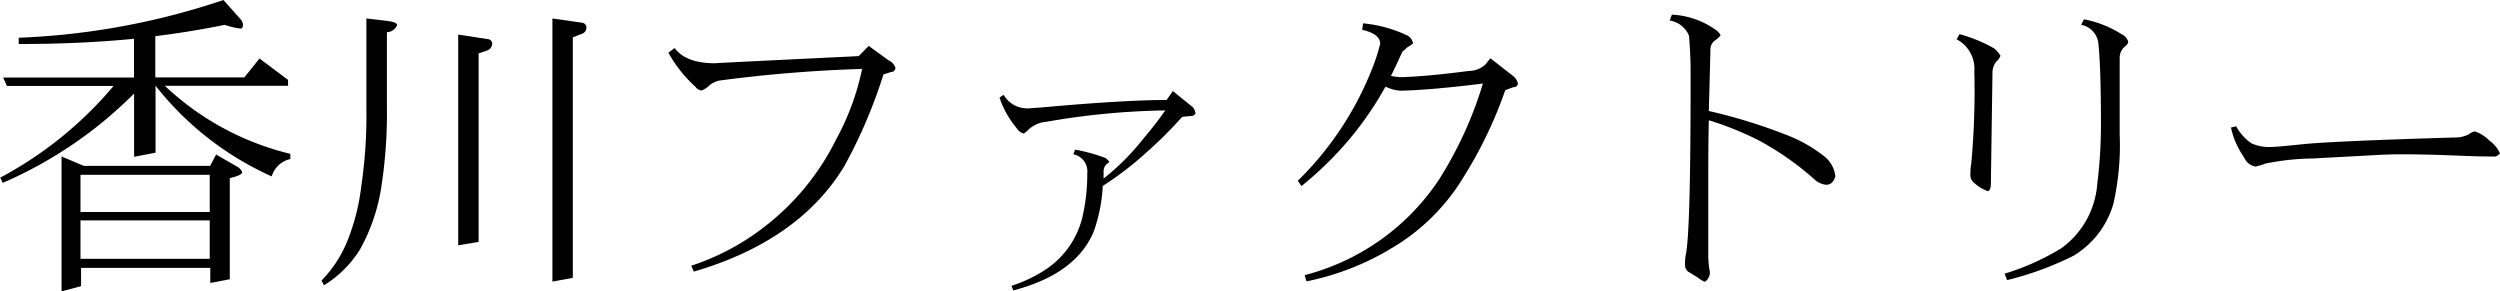
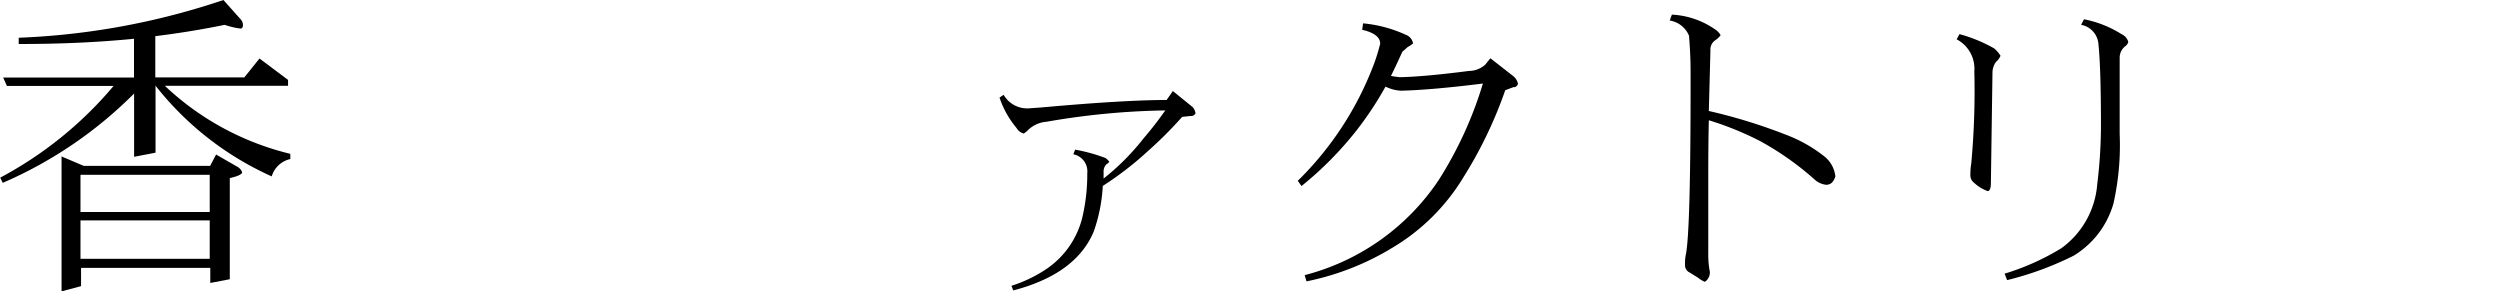
<svg xmlns="http://www.w3.org/2000/svg" id="factory" width="220.53" height="25.7" viewBox="0 0 220.53 25.7">
  <title>factory_factory02_h1</title>
  <g>
    <path d="M868.89,1888.37l1.56,1.75a0.73,0.73,0,0,1,.16.44c0,0.22-.07.33-0.22,0.33a6.81,6.81,0,0,1-1.39-.33q-2.9.6-6.12,1v3.64h7.85l1.34-1.67,2.52,1.89v0.52H863.72a24.5,24.5,0,0,0,11.07,6v0.46a2.2,2.2,0,0,0-1.64,1.53,27.17,27.17,0,0,1-10.25-8h0v5.91l-1.89.36v-5.58a37.17,37.17,0,0,1-11.59,7.88l-0.22-.46a33.77,33.77,0,0,0,10-8.09h-9.41l-0.33-.74H861v-3.42q-4.76.47-10.17,0.46v-0.55A64.15,64.15,0,0,0,868.89,1888.37Zm-14.33,13.78,2,0.85h11.16l0.52-1,1.86,1.07a0.93,0.93,0,0,1,.44.49q0,0.27-1.09.52V1913l-1.72.33V1912h-11.4v1.61l-1.72.46v-11.92Zm1.72,4.92h11.4v-3.28h-11.4v3.28Zm0,4.13h11.4v-3.39h-11.4v3.39Z" transform="translate(-849.18 -1888.37)" />
-     <path d="M881.5,1890l1.86,0.22q0.85,0.11.85,0.36a1,1,0,0,1-.9.63v6.7a42.12,42.12,0,0,1-.54,7.25,16.46,16.46,0,0,1-1.81,5.17,9.6,9.6,0,0,1-3.2,3.2l-0.22-.41a10.77,10.77,0,0,0,2.24-3.39,18.55,18.55,0,0,0,1.26-4.87,42.71,42.71,0,0,0,.46-6.95V1890Zm8.09,1.42,2.68,0.41a0.4,0.4,0,0,1,.33.38,0.67,0.67,0,0,1-.41.6l-0.79.27v16.63l-1.8.3v-18.59Zm8.31-1.42,2.68,0.38a0.44,0.44,0,0,1,.33.41,0.58,0.58,0,0,1-.41.57l-0.79.3v21.22l-1.8.33V1890Z" transform="translate(-849.18 -1888.37)" />
-     <path d="M928.17,1894.39a0.38,0.38,0,0,1-.38.33l-0.68.22a44.49,44.49,0,0,1-3.47,8.12q-4,6.56-13.26,9.27l-0.22-.52a21.44,21.44,0,0,0,6.54-3.5,22.07,22.07,0,0,0,6.23-7.63,22.49,22.49,0,0,0,2.3-6.23,124,124,0,0,0-12.39,1,2,2,0,0,0-1.09.46,1.9,1.9,0,0,1-.68.44,0.75,0.75,0,0,1-.55-0.33,11.69,11.69,0,0,1-2.38-3l0.55-.41q1,1.34,3.55,1.34-0.33,0,12.69-.63l0.88-.9,1.78,1.29A1,1,0,0,1,928.17,1894.39Z" transform="translate(-849.18 -1888.37)" />
    <path d="M954.64,1898.35a0.4,0.4,0,0,1-.44.25l-0.74.08a35.55,35.55,0,0,1-3,3,29.1,29.1,0,0,1-4,3.09,14.39,14.39,0,0,1-.79,4q-1.56,3.77-7.11,5.22l-0.16-.41a12,12,0,0,0,2.87-1.34,7.71,7.71,0,0,0,3.36-4.59,16.55,16.55,0,0,0,.46-4,1.53,1.53,0,0,0-1.23-1.67l0.16-.41a15.12,15.12,0,0,1,2.68.74,1.38,1.38,0,0,1,.33.33,0.6,0.6,0,0,1-.25.22,0.91,0.91,0,0,0-.25.66c0,0.33,0,.53,0,0.6a21,21,0,0,0,3.53-3.55,30.77,30.77,0,0,0,1.91-2.46,66.27,66.27,0,0,0-10.47,1,2.61,2.61,0,0,0-1.61.71,1.69,1.69,0,0,1-.41.33,1.06,1.06,0,0,1-.63-0.49,8.26,8.26,0,0,1-1.5-2.68l0.36-.25a2.4,2.4,0,0,0,2.19,1.2l1.12-.08q7.35-.66,11.07-0.66l0.55-.79,1.75,1.42A1.11,1.11,0,0,1,954.64,1898.35Z" transform="translate(-849.18 -1888.37)" />
    <path d="M983.08,1895.73a0.37,0.37,0,0,1-.41.33l-0.71.27a37.54,37.54,0,0,1-3.69,7.68,18.13,18.13,0,0,1-6.21,6.18,23.52,23.52,0,0,1-7.63,3l-0.16-.55a20.33,20.33,0,0,0,11.81-8.37,34.21,34.21,0,0,0,3.91-8.53q-4.59.57-7.22,0.63a3.42,3.42,0,0,1-1.37-.36,29.83,29.83,0,0,1-2.57,3.88,30.49,30.49,0,0,1-4.84,4.89l-0.33-.46a28.45,28.45,0,0,0,6.75-10.39q0.25-.66.52-1.7,0-.87-1.59-1.23l0.08-.57a11.55,11.55,0,0,1,3.75,1,1,1,0,0,1,.66.77,3.49,3.49,0,0,1-.49.33l-0.46.41q-0.49,1.09-1,2.13c0.31,0.05.57,0.09,0.79,0.11q2.21-.05,6.07-0.55a2.19,2.19,0,0,0,1.45-.55l0.46-.57,2,1.56A1.21,1.21,0,0,1,983.08,1895.73Z" transform="translate(-849.18 -1888.37)" />
    <path d="M1011.08,1903.93a1.35,1.35,0,0,1-.3.55,0.76,0.76,0,0,1-.52.19,1.83,1.83,0,0,1-1.07-.52,26,26,0,0,0-4.7-3.31,27.12,27.12,0,0,0-4.57-1.86q-0.05,2-.05,4.81v7a7.76,7.76,0,0,0,.14,1.56,1,1,0,0,1-.44.88,2.23,2.23,0,0,1-.6-0.36l-0.74-.46a0.7,0.7,0,0,1-.41-0.66,4.29,4.29,0,0,1,.05-0.82q0.46-1.91.44-16.27,0-1.45-.14-3.14a2.21,2.21,0,0,0-1.7-1.34l0.19-.52a7.32,7.32,0,0,1,3.75,1.26,1.57,1.57,0,0,1,.55.55,1.72,1.72,0,0,1-.49.46,1,1,0,0,0-.41.9l-0.14,5.33a47.81,47.81,0,0,1,6.84,2.11,12.55,12.55,0,0,1,3.34,1.89A2.59,2.59,0,0,1,1011.08,1903.93Z" transform="translate(-849.18 -1888.37)" />
    <path d="M1025.65,1893.29a1.42,1.42,0,0,1-.38.52,1.6,1.6,0,0,0-.33,1l-0.14,9.71q0,0.66-.27.71a3.29,3.29,0,0,1-1.18-.71,0.84,0.84,0,0,1-.36-0.74c0-.18,0-0.52.08-1a69.88,69.88,0,0,0,.27-8.12,2.92,2.92,0,0,0-1.56-2.82l0.25-.46a13.23,13.23,0,0,1,3.06,1.26A2.71,2.71,0,0,1,1025.65,1893.29Zm11.27-1.23a0.66,0.66,0,0,1-.3.41,1.3,1.3,0,0,0-.46,1v6.73a23.36,23.36,0,0,1-.55,6.13,7.92,7.92,0,0,1-3.5,4.59,28,28,0,0,1-5.88,2.16l-0.22-.57a21.48,21.48,0,0,0,5-2.24,7.69,7.69,0,0,0,3.17-5.63,43.34,43.34,0,0,0,.33-5.09q0-5.14-.22-7.27a1.87,1.87,0,0,0-1.53-1.72l0.25-.49a9.64,9.64,0,0,1,3.31,1.31A1.06,1.06,0,0,1,1036.92,1892.06Z" transform="translate(-849.18 -1888.37)" />
-     <path d="M1069.7,1901.88a0.7,0.7,0,0,1-.41.3q-0.93,0-2.52-.05-5.06-.22-7.46-0.11l-6.15.33a21.8,21.8,0,0,0-4.18.46,4.49,4.49,0,0,1-.85.25,1.33,1.33,0,0,1-1-.82,7,7,0,0,1-1.15-2.62l0.46-.11a4.28,4.28,0,0,0,1.34,1.5,3.76,3.76,0,0,0,1.61.33q0.55,0,3.14-.27,3-.27,13.1-0.57a2.81,2.81,0,0,0,1.31-.27,1.21,1.21,0,0,1,.55-0.27,3.24,3.24,0,0,1,1.29.82A2.75,2.75,0,0,1,1069.7,1901.88Z" transform="translate(-849.18 -1888.37)" />
  </g>
</svg>